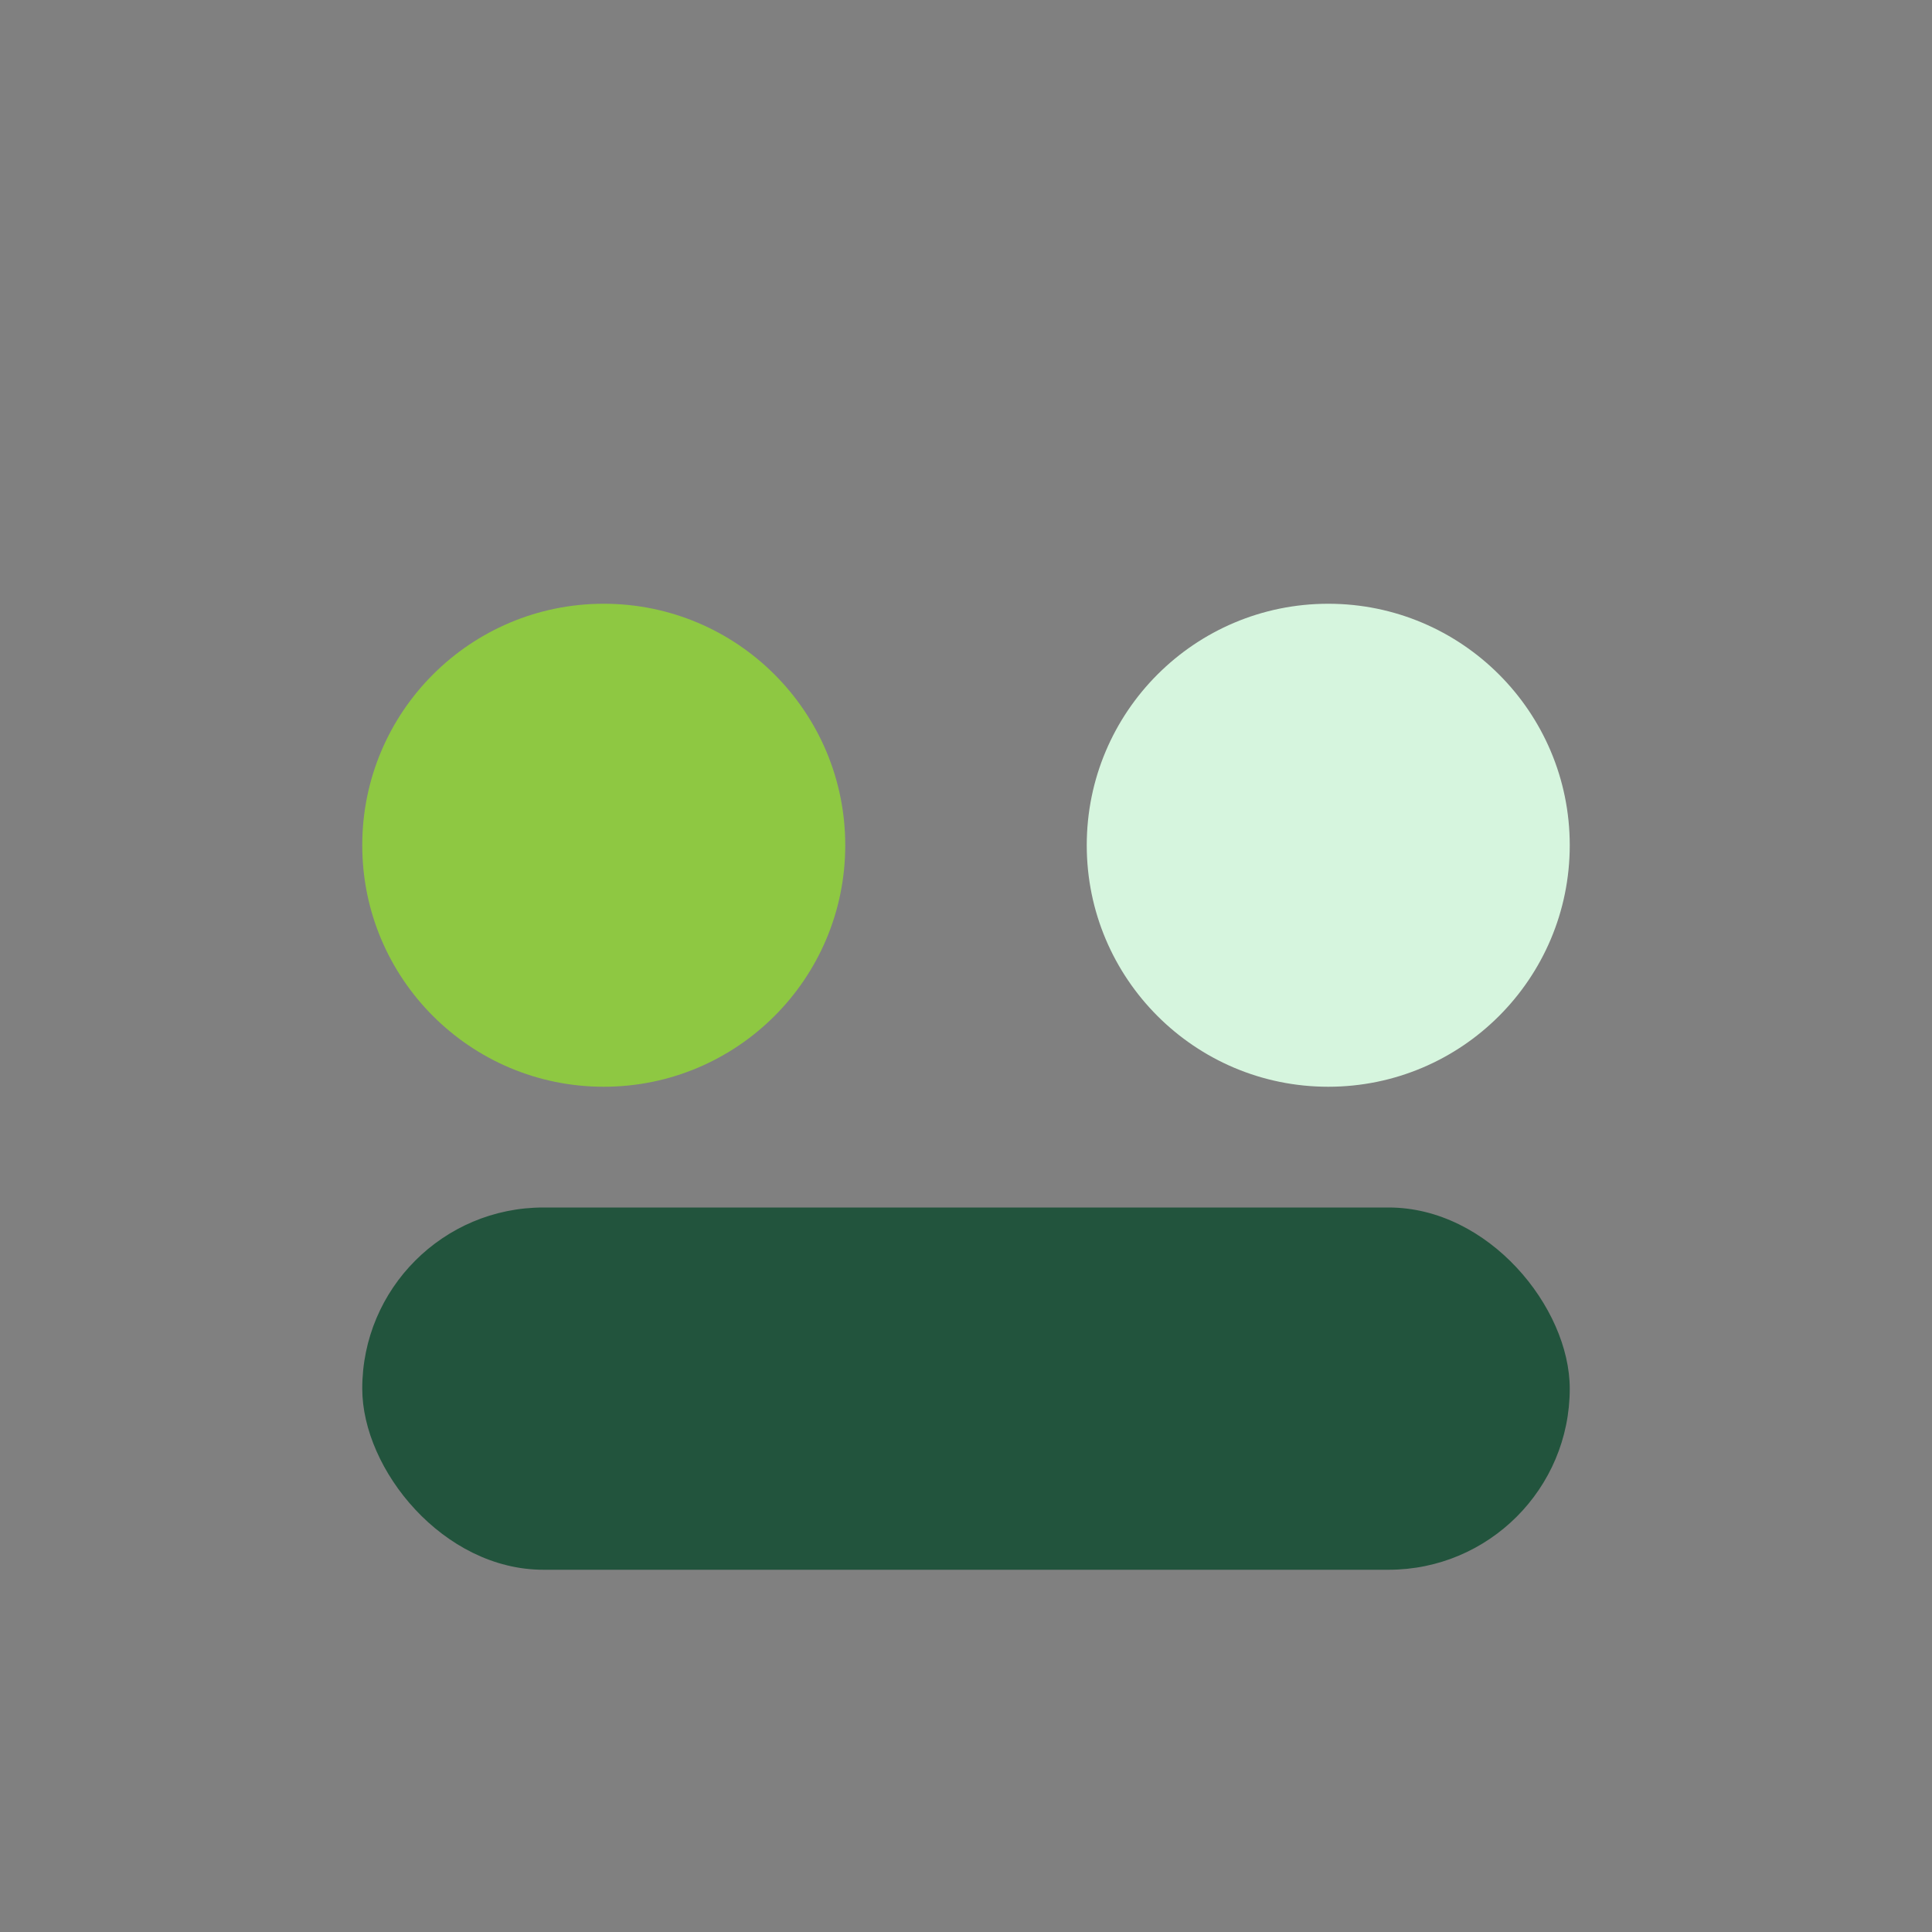
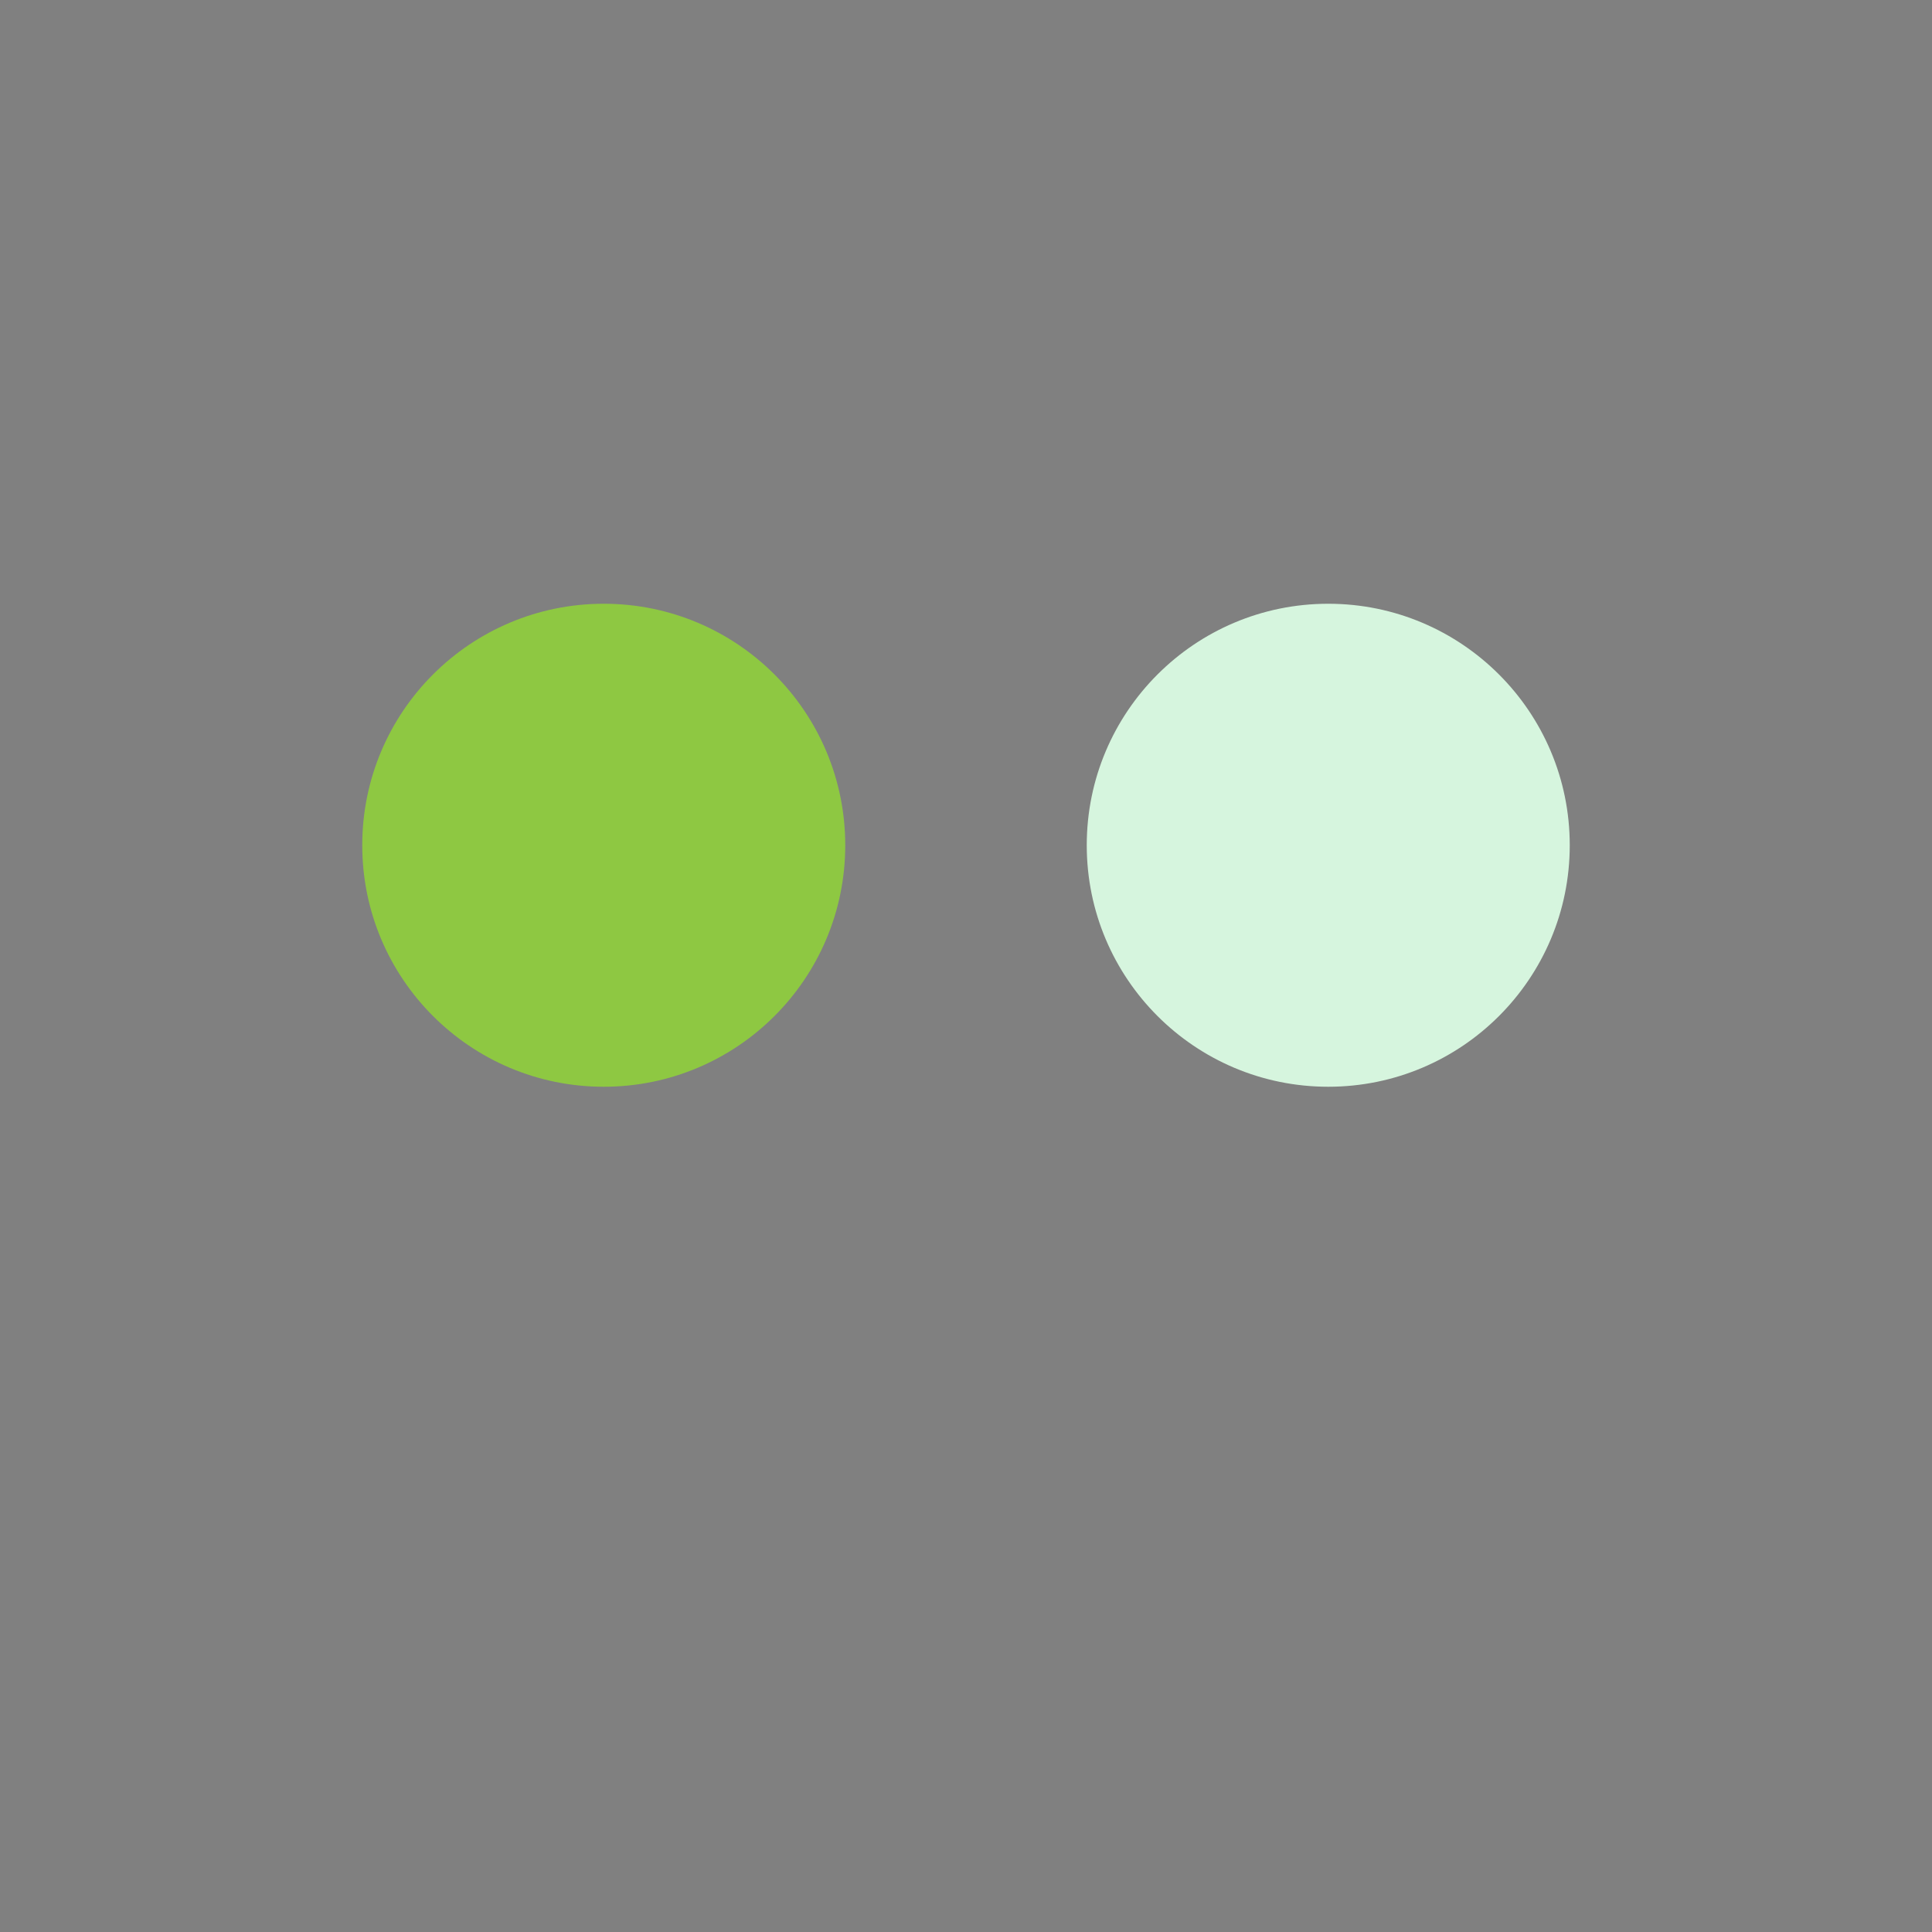
<svg xmlns="http://www.w3.org/2000/svg" width="32" height="32" viewBox="0 0 32 32">
  <rect x="0" y="0" width="32" height="32" fill="#808080" stroke="none" />
  <circle cx="10" cy="14" r="4" fill="#8EC842" />
  <circle cx="22" cy="14" r="4" fill="#D6F5DE" />
-   <rect x="6" y="20" width="20" height="6" rx="3" fill="#22543D" />
</svg>